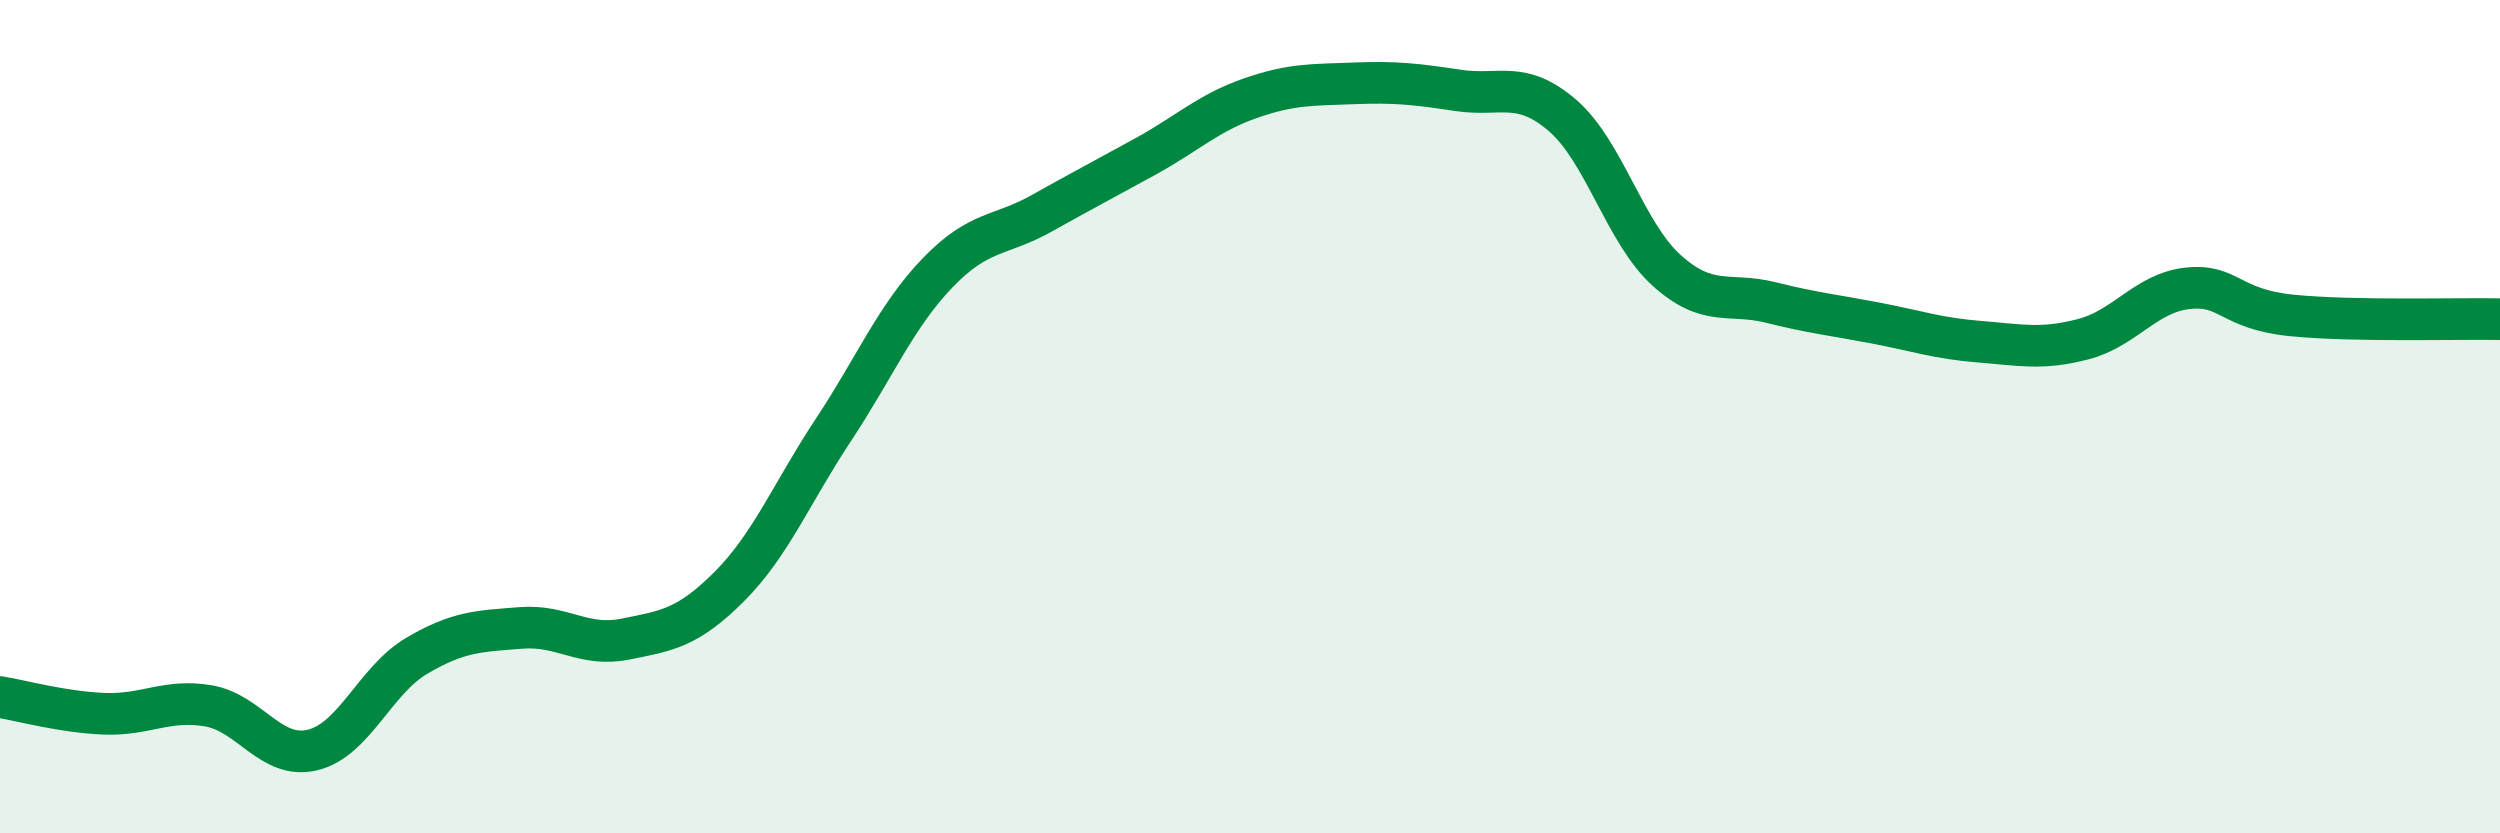
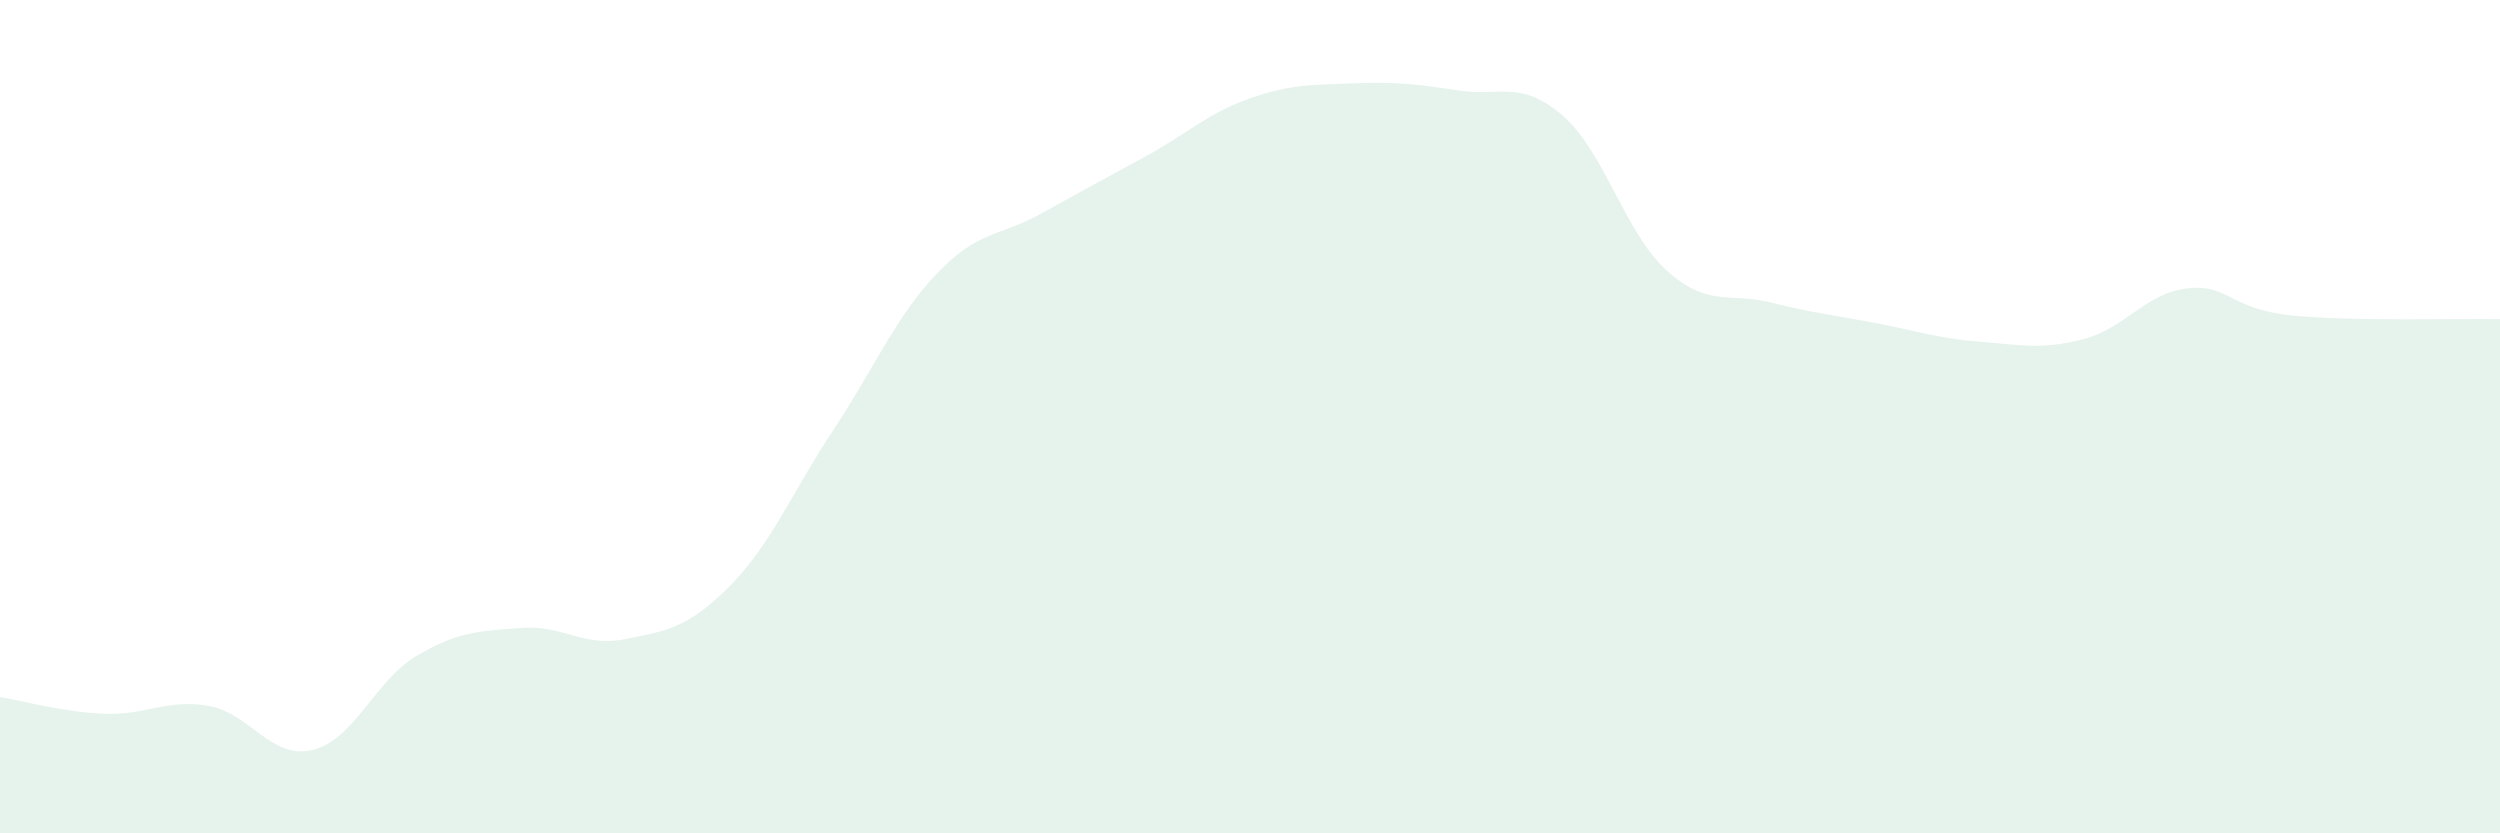
<svg xmlns="http://www.w3.org/2000/svg" width="60" height="20" viewBox="0 0 60 20">
  <path d="M 0,16.73 C 0.5,16.81 1.5,17.09 2.5,17.13 C 3.5,17.17 4,16.77 5,16.94 C 6,17.11 6.5,18.24 7.5,18 C 8.5,17.76 9,16.33 10,15.74 C 11,15.15 11.5,15.15 12.5,15.07 C 13.5,14.99 14,15.54 15,15.34 C 16,15.14 16.5,15.08 17.5,14.08 C 18.5,13.08 19,11.83 20,10.32 C 21,8.81 21.5,7.59 22.5,6.55 C 23.5,5.51 24,5.68 25,5.12 C 26,4.56 26.5,4.3 27.5,3.75 C 28.5,3.2 29,2.71 30,2.36 C 31,2.01 31.5,2.04 32.5,2 C 33.5,1.96 34,2.02 35,2.17 C 36,2.32 36.5,1.91 37.5,2.77 C 38.5,3.63 39,5.59 40,6.49 C 41,7.39 41.5,7.01 42.5,7.26 C 43.5,7.51 44,7.56 45,7.75 C 46,7.94 46.5,8.12 47.5,8.2 C 48.5,8.28 49,8.4 50,8.14 C 51,7.88 51.5,7.03 52.5,6.92 C 53.5,6.81 53.5,7.42 55,7.57 C 56.5,7.72 59,7.64 60,7.66L60 20L0 20Z" fill="#008740" opacity="0.1" stroke-linecap="round" stroke-linejoin="round" />
-   <path d="M 0,16.73 C 0.5,16.81 1.5,17.09 2.5,17.13 C 3.5,17.17 4,16.77 5,16.94 C 6,17.11 6.5,18.24 7.5,18 C 8.5,17.76 9,16.33 10,15.74 C 11,15.15 11.5,15.15 12.5,15.07 C 13.5,14.99 14,15.54 15,15.34 C 16,15.14 16.5,15.08 17.5,14.08 C 18.5,13.08 19,11.83 20,10.32 C 21,8.81 21.5,7.59 22.5,6.55 C 23.5,5.51 24,5.68 25,5.12 C 26,4.56 26.5,4.3 27.5,3.75 C 28.5,3.2 29,2.71 30,2.36 C 31,2.01 31.5,2.04 32.5,2 C 33.5,1.96 34,2.02 35,2.17 C 36,2.32 36.5,1.91 37.5,2.77 C 38.5,3.63 39,5.59 40,6.49 C 41,7.39 41.5,7.01 42.5,7.26 C 43.5,7.51 44,7.56 45,7.75 C 46,7.94 46.5,8.12 47.5,8.2 C 48.5,8.28 49,8.4 50,8.14 C 51,7.88 51.5,7.03 52.5,6.92 C 53.5,6.81 53.5,7.42 55,7.57 C 56.5,7.72 59,7.64 60,7.66" stroke="#008740" stroke-width="1" fill="none" stroke-linecap="round" stroke-linejoin="round" />
</svg>